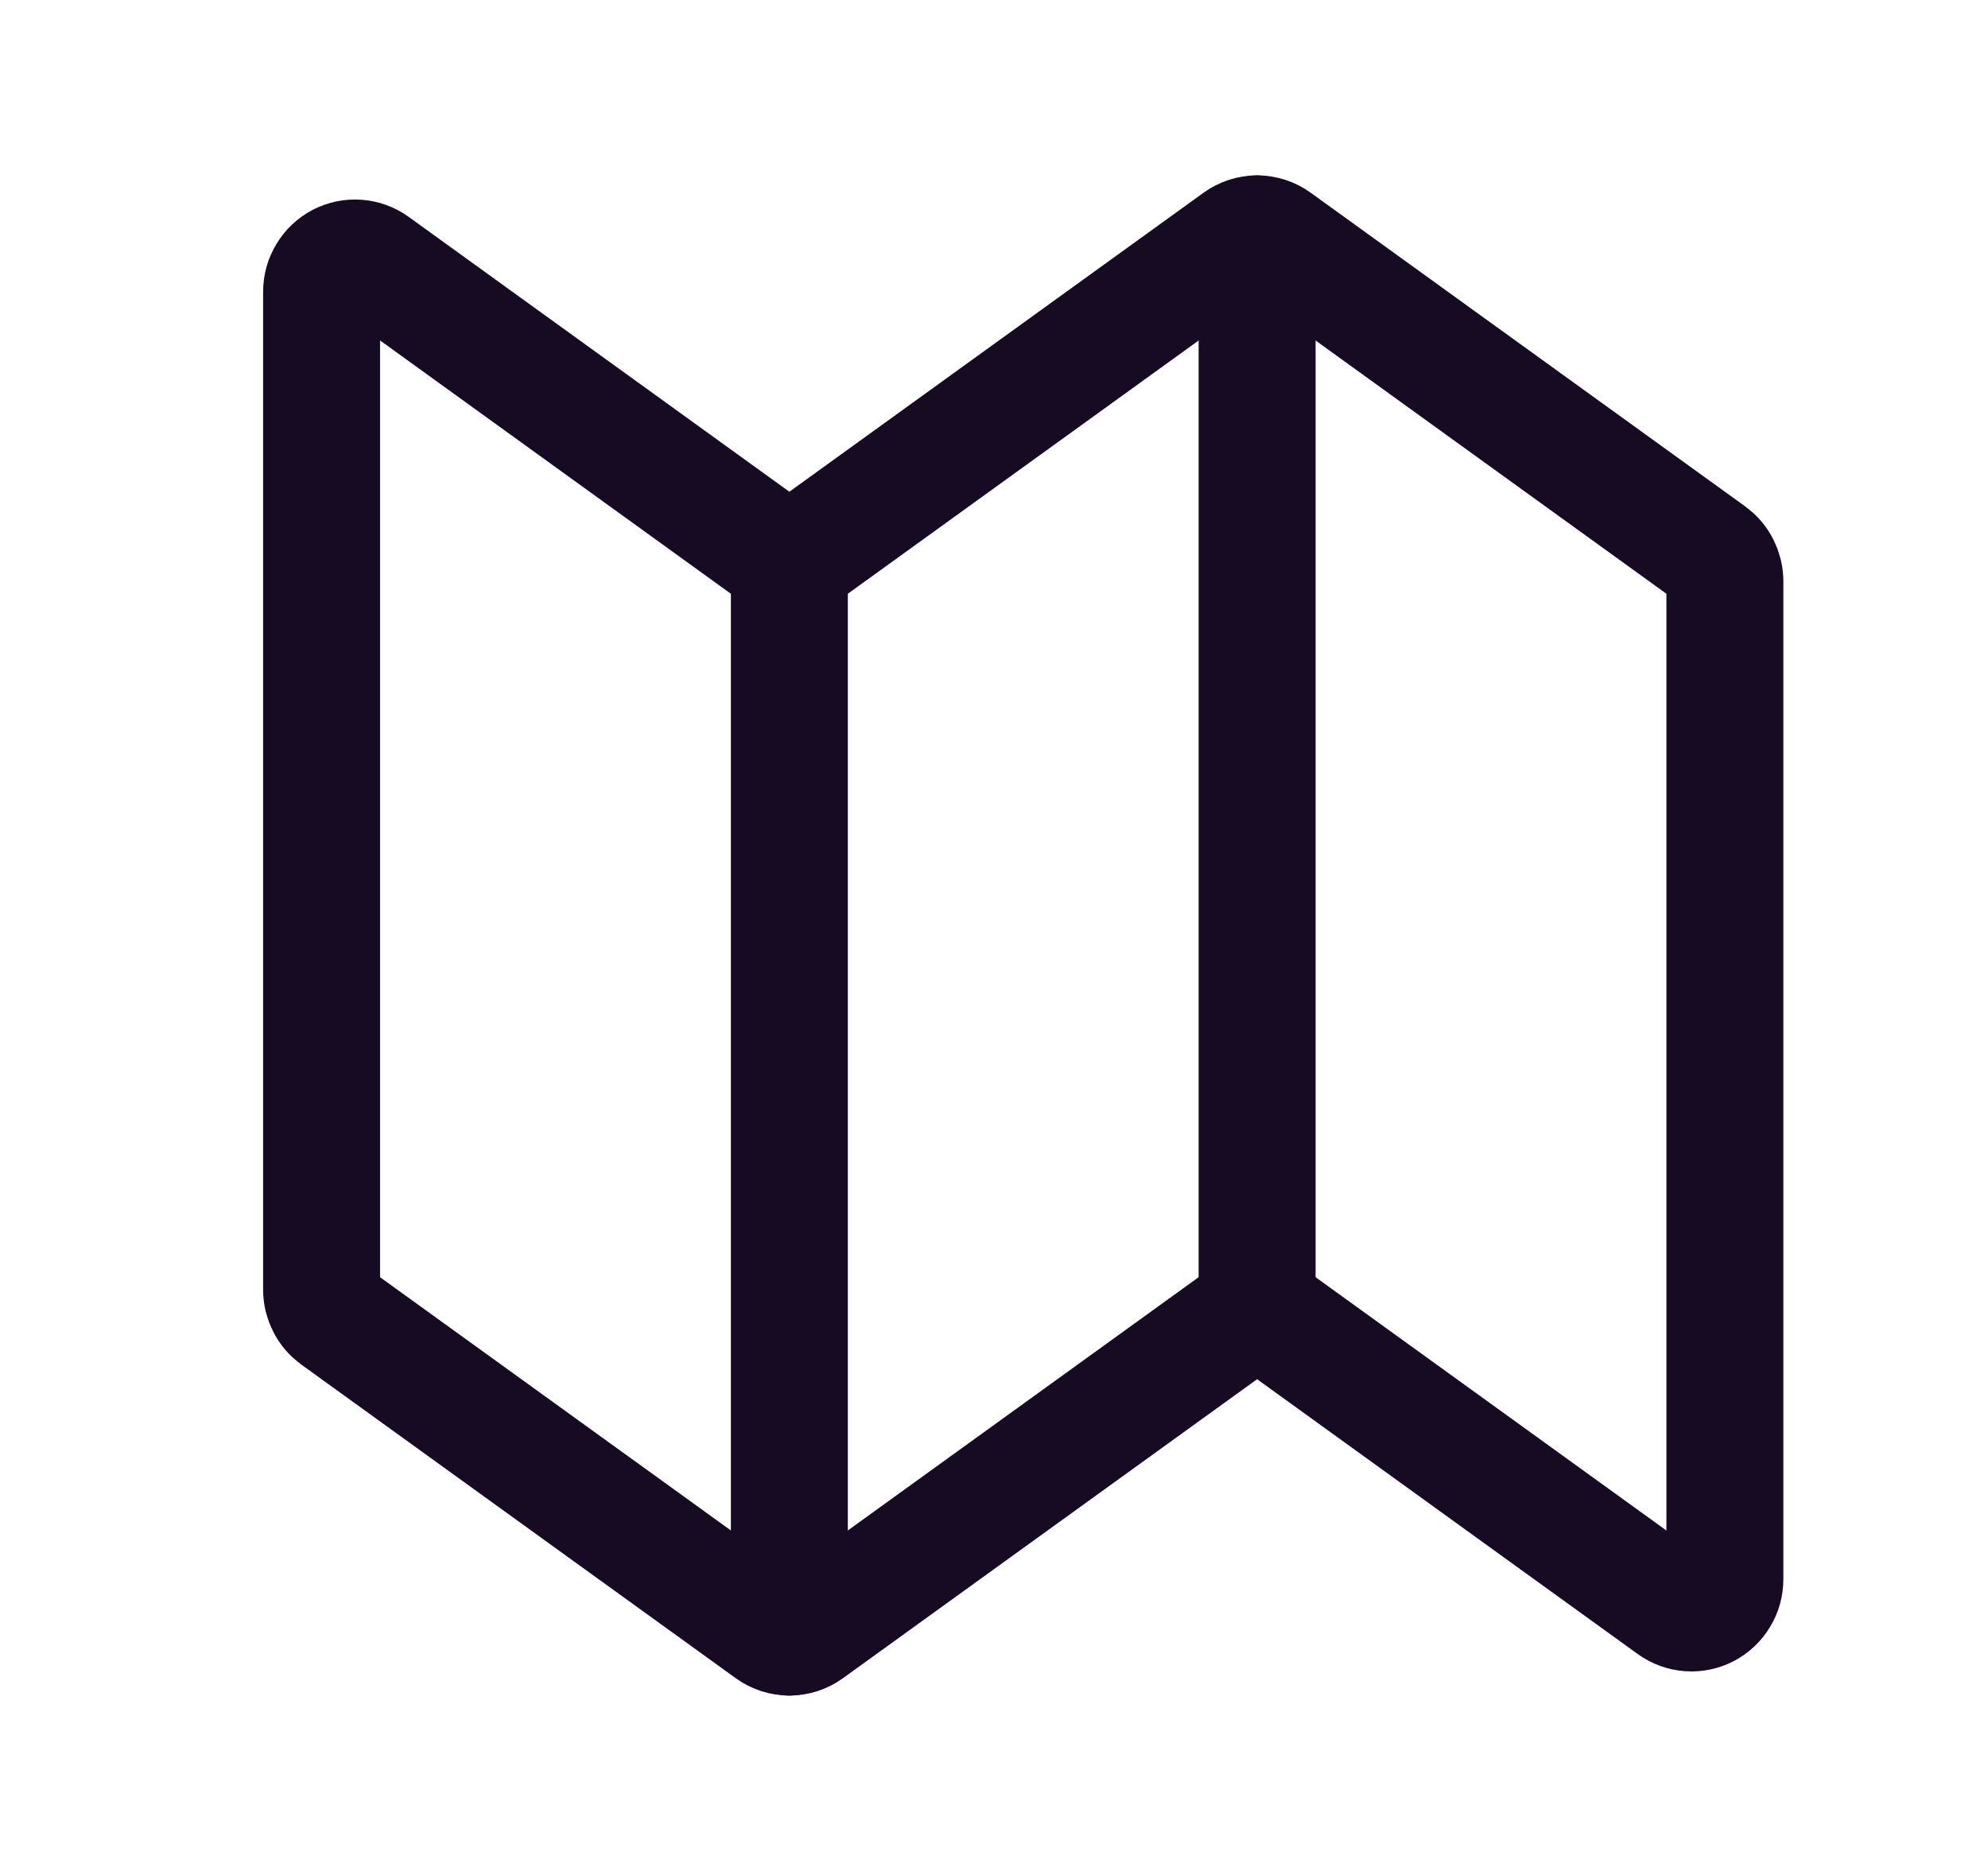
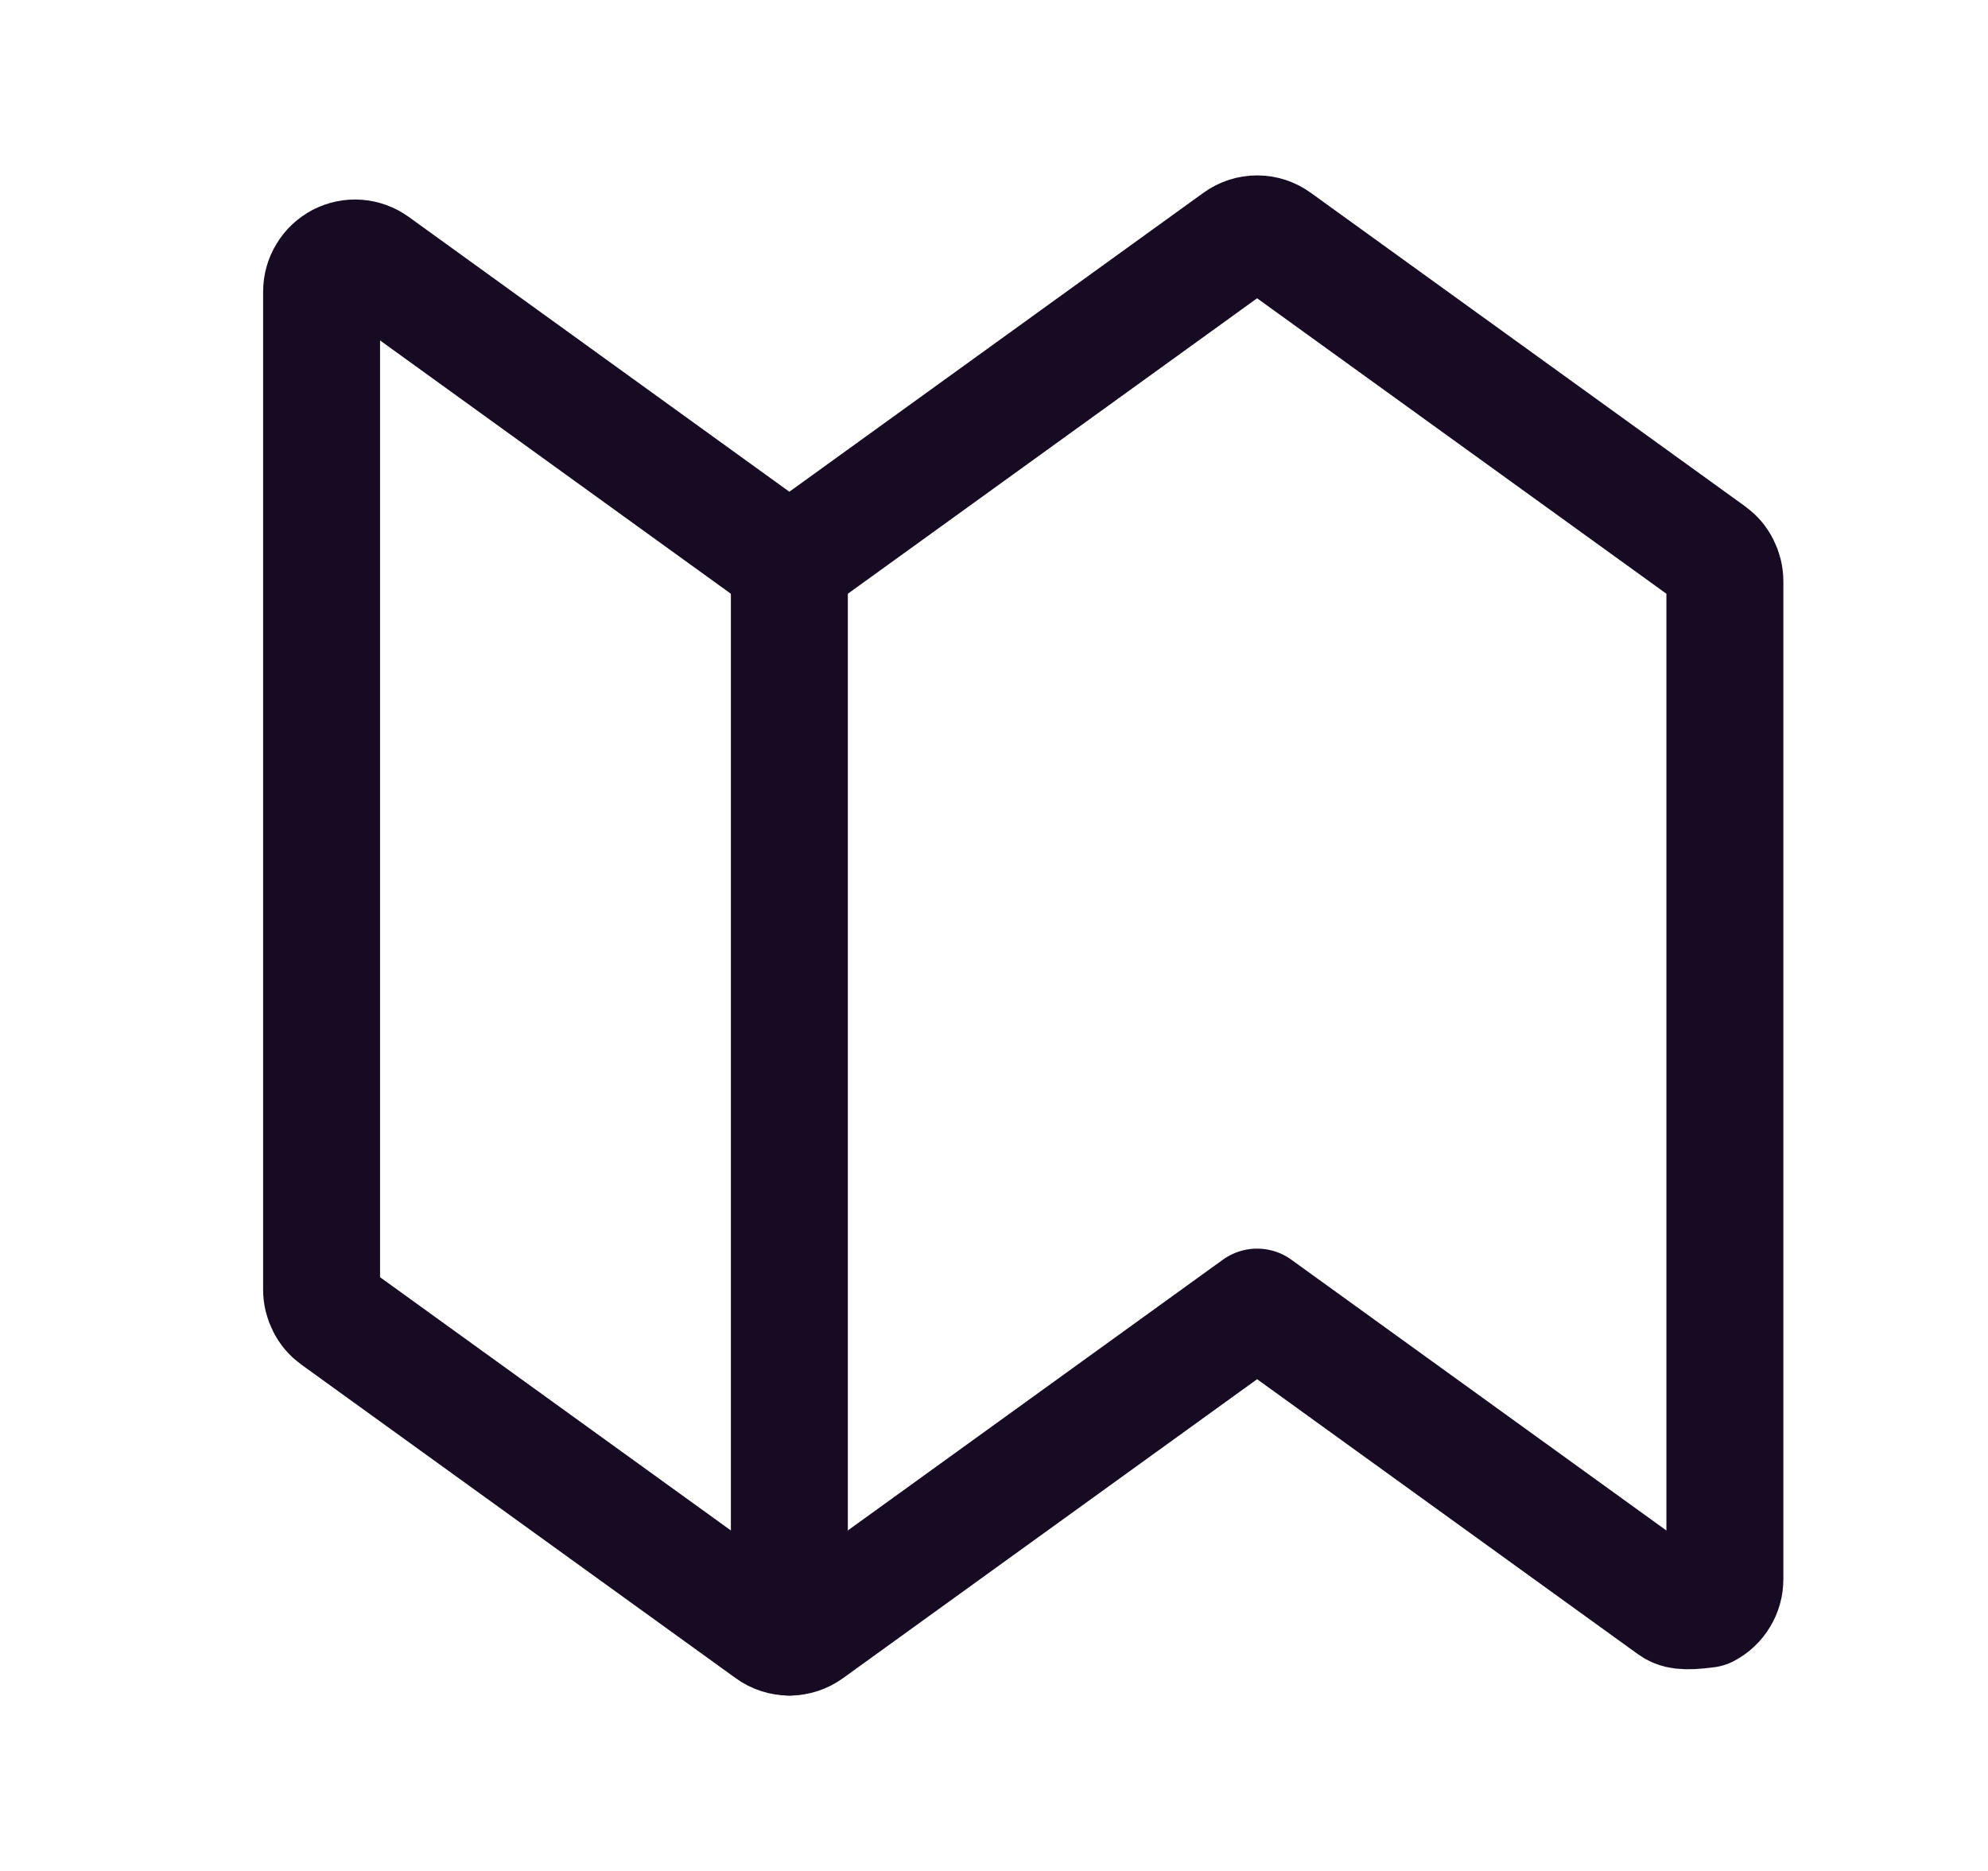
<svg xmlns="http://www.w3.org/2000/svg" width="17" height="16" viewBox="0 0 17 16" fill="none">
-   <path d="M6.916 13.946C6.868 13.981 6.81 14 6.75 14C6.69 14 6.632 13.981 6.584 13.946L2.869 11.264C2.832 11.237 2.802 11.202 2.782 11.161C2.761 11.12 2.75 11.075 2.75 11.029V2.495C2.75 2.442 2.764 2.39 2.792 2.345C2.819 2.299 2.858 2.263 2.905 2.238C2.952 2.214 3.004 2.203 3.057 2.207C3.109 2.211 3.159 2.229 3.202 2.26L6.75 4.822L10.584 2.054C10.632 2.019 10.69 2 10.75 2C10.81 2 10.868 2.019 10.916 2.054L14.631 4.736C14.668 4.763 14.698 4.798 14.718 4.839C14.739 4.88 14.75 4.925 14.75 4.971V13.505C14.75 13.558 14.736 13.61 14.708 13.655C14.681 13.701 14.642 13.737 14.595 13.762C14.548 13.786 14.496 13.797 14.444 13.793C14.391 13.789 14.341 13.771 14.298 13.74L10.75 11.178L6.916 13.946Z" stroke="#170A23" stroke-linecap="round" stroke-linejoin="round" />
+   <path d="M6.916 13.946C6.868 13.981 6.81 14 6.75 14C6.69 14 6.632 13.981 6.584 13.946L2.869 11.264C2.832 11.237 2.802 11.202 2.782 11.161C2.761 11.12 2.75 11.075 2.75 11.029V2.495C2.75 2.442 2.764 2.39 2.792 2.345C2.819 2.299 2.858 2.263 2.905 2.238C2.952 2.214 3.004 2.203 3.057 2.207C3.109 2.211 3.159 2.229 3.202 2.26L6.75 4.822L10.584 2.054C10.632 2.019 10.69 2 10.75 2C10.81 2 10.868 2.019 10.916 2.054L14.631 4.736C14.668 4.763 14.698 4.798 14.718 4.839C14.739 4.88 14.75 4.925 14.75 4.971V13.505C14.75 13.558 14.736 13.61 14.708 13.655C14.681 13.701 14.642 13.737 14.595 13.762C14.391 13.789 14.341 13.771 14.298 13.74L10.75 11.178L6.916 13.946Z" stroke="#170A23" stroke-linecap="round" stroke-linejoin="round" />
  <path d="M6.75 5V14" stroke="#170A23" stroke-linecap="round" stroke-linejoin="round" />
-   <path d="M10.75 11V2" stroke="#170A23" stroke-linecap="round" stroke-linejoin="round" />
</svg>